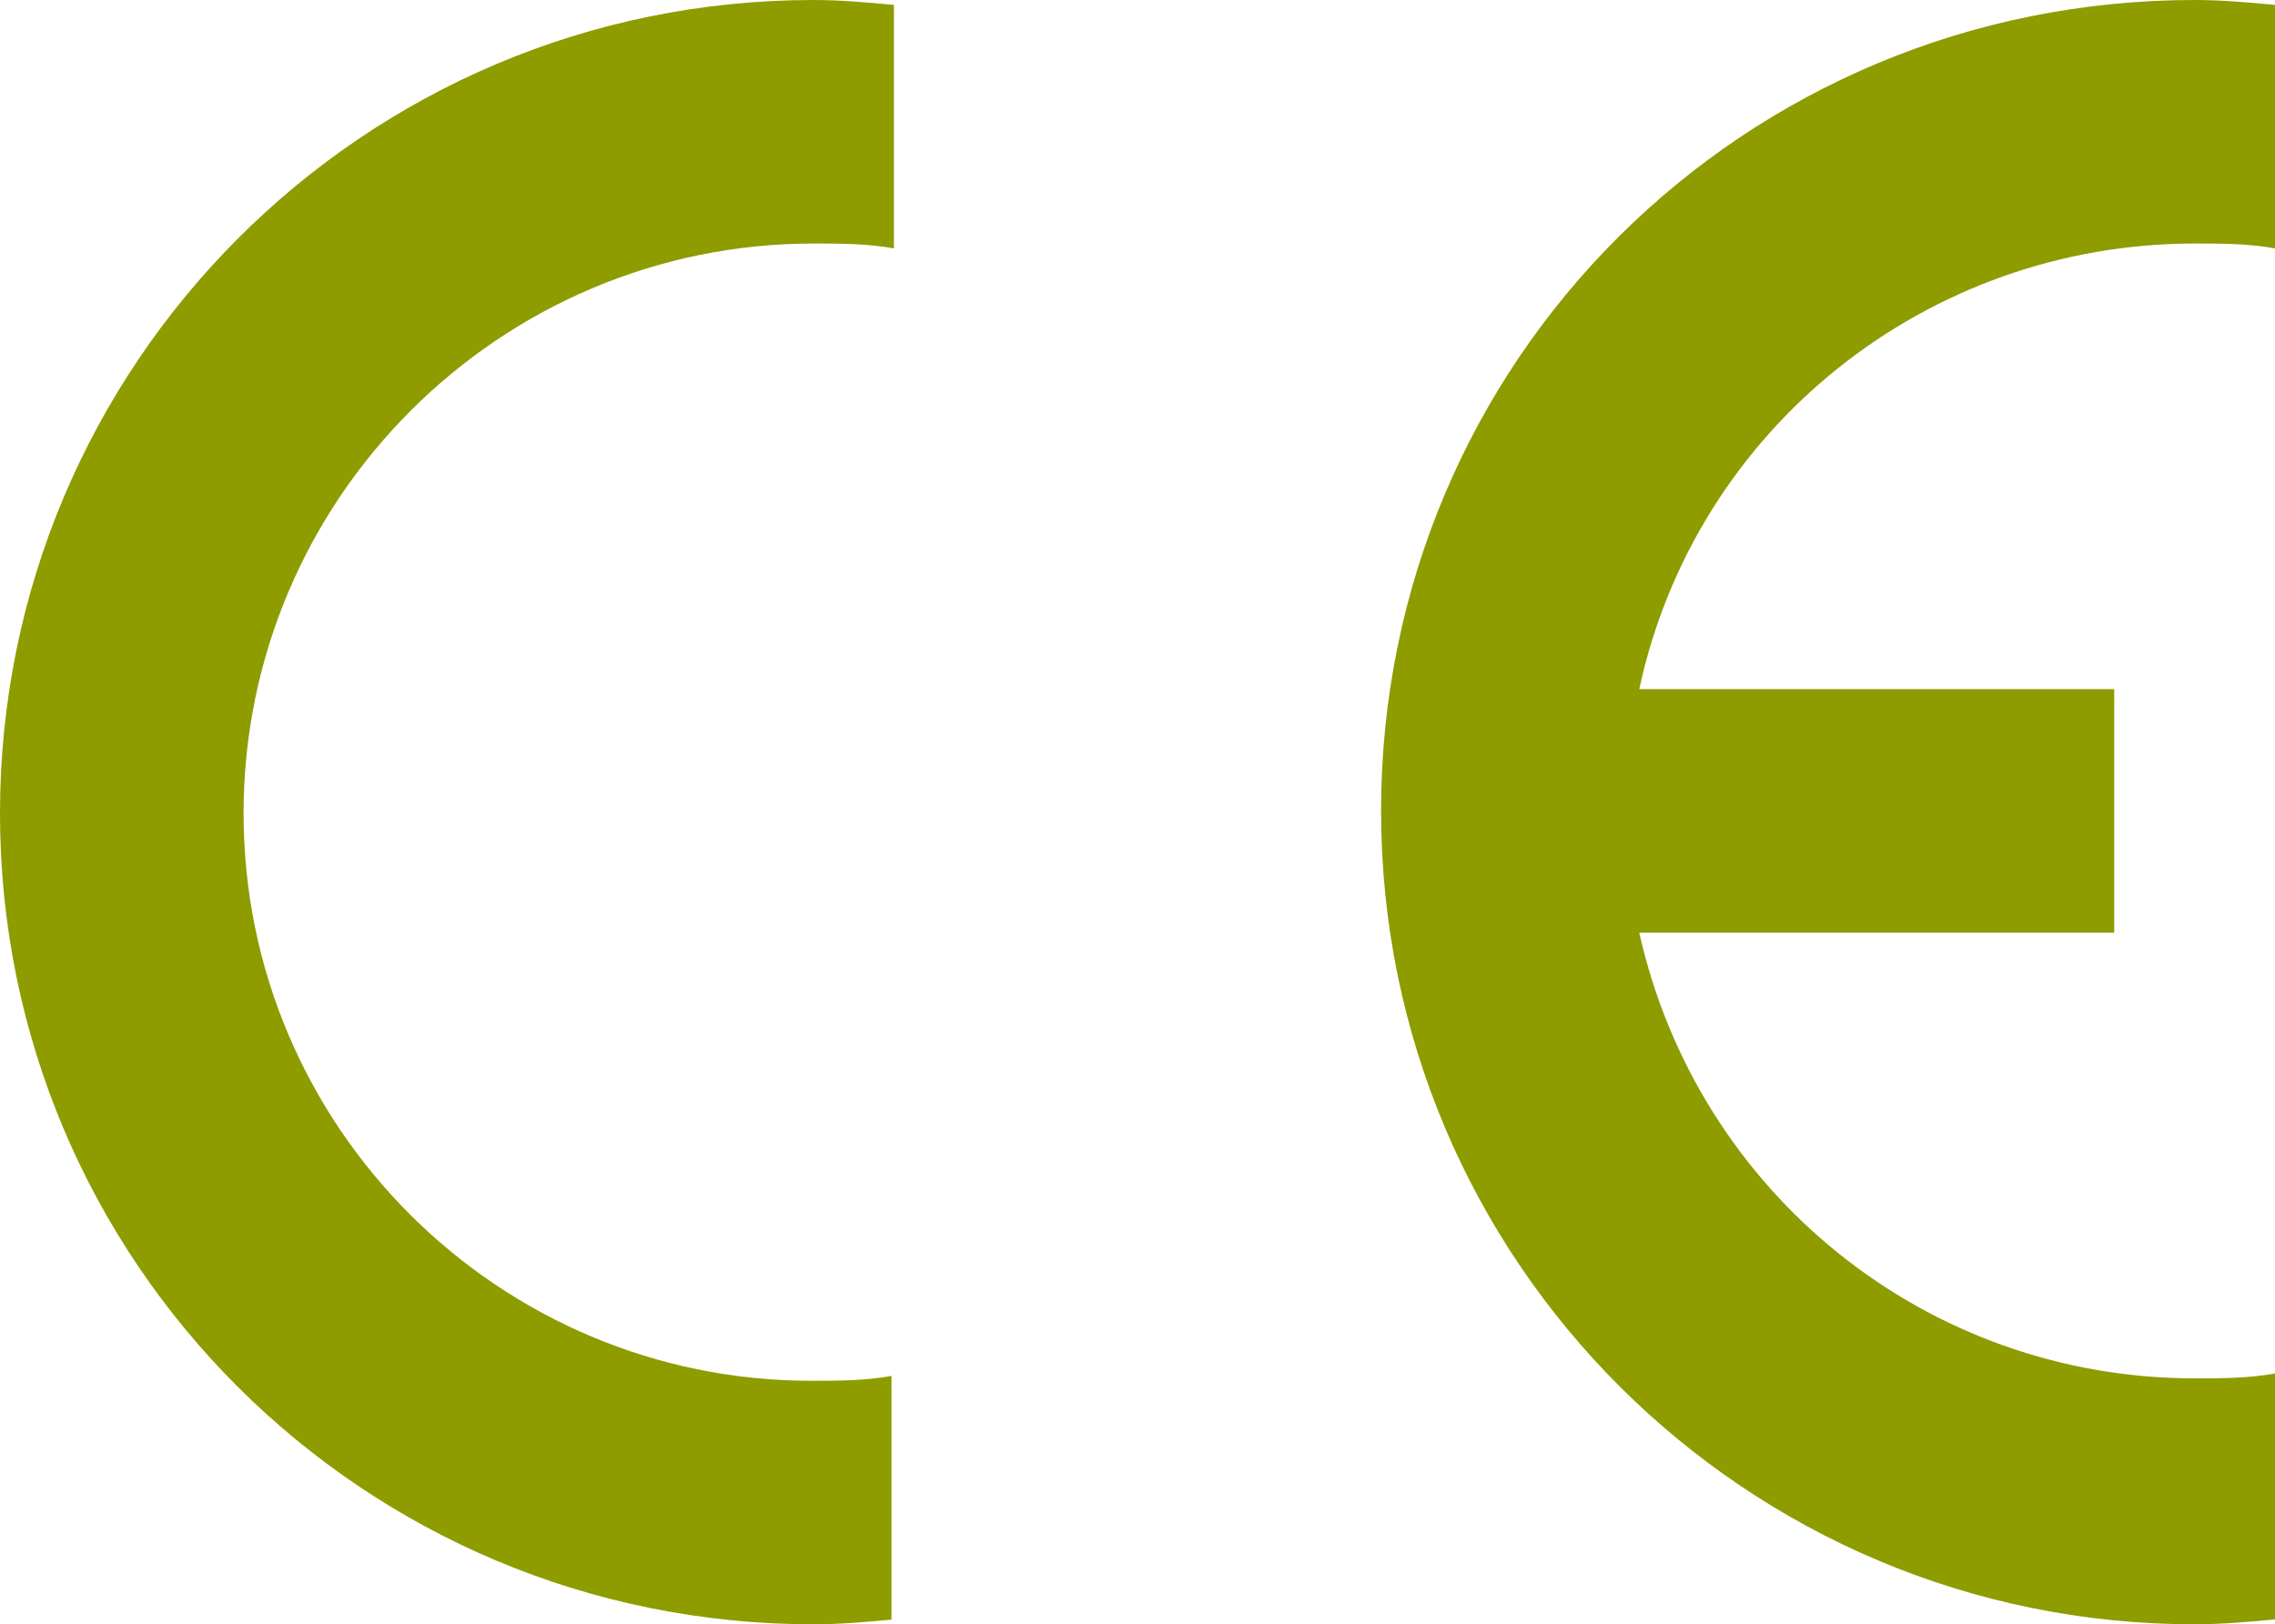
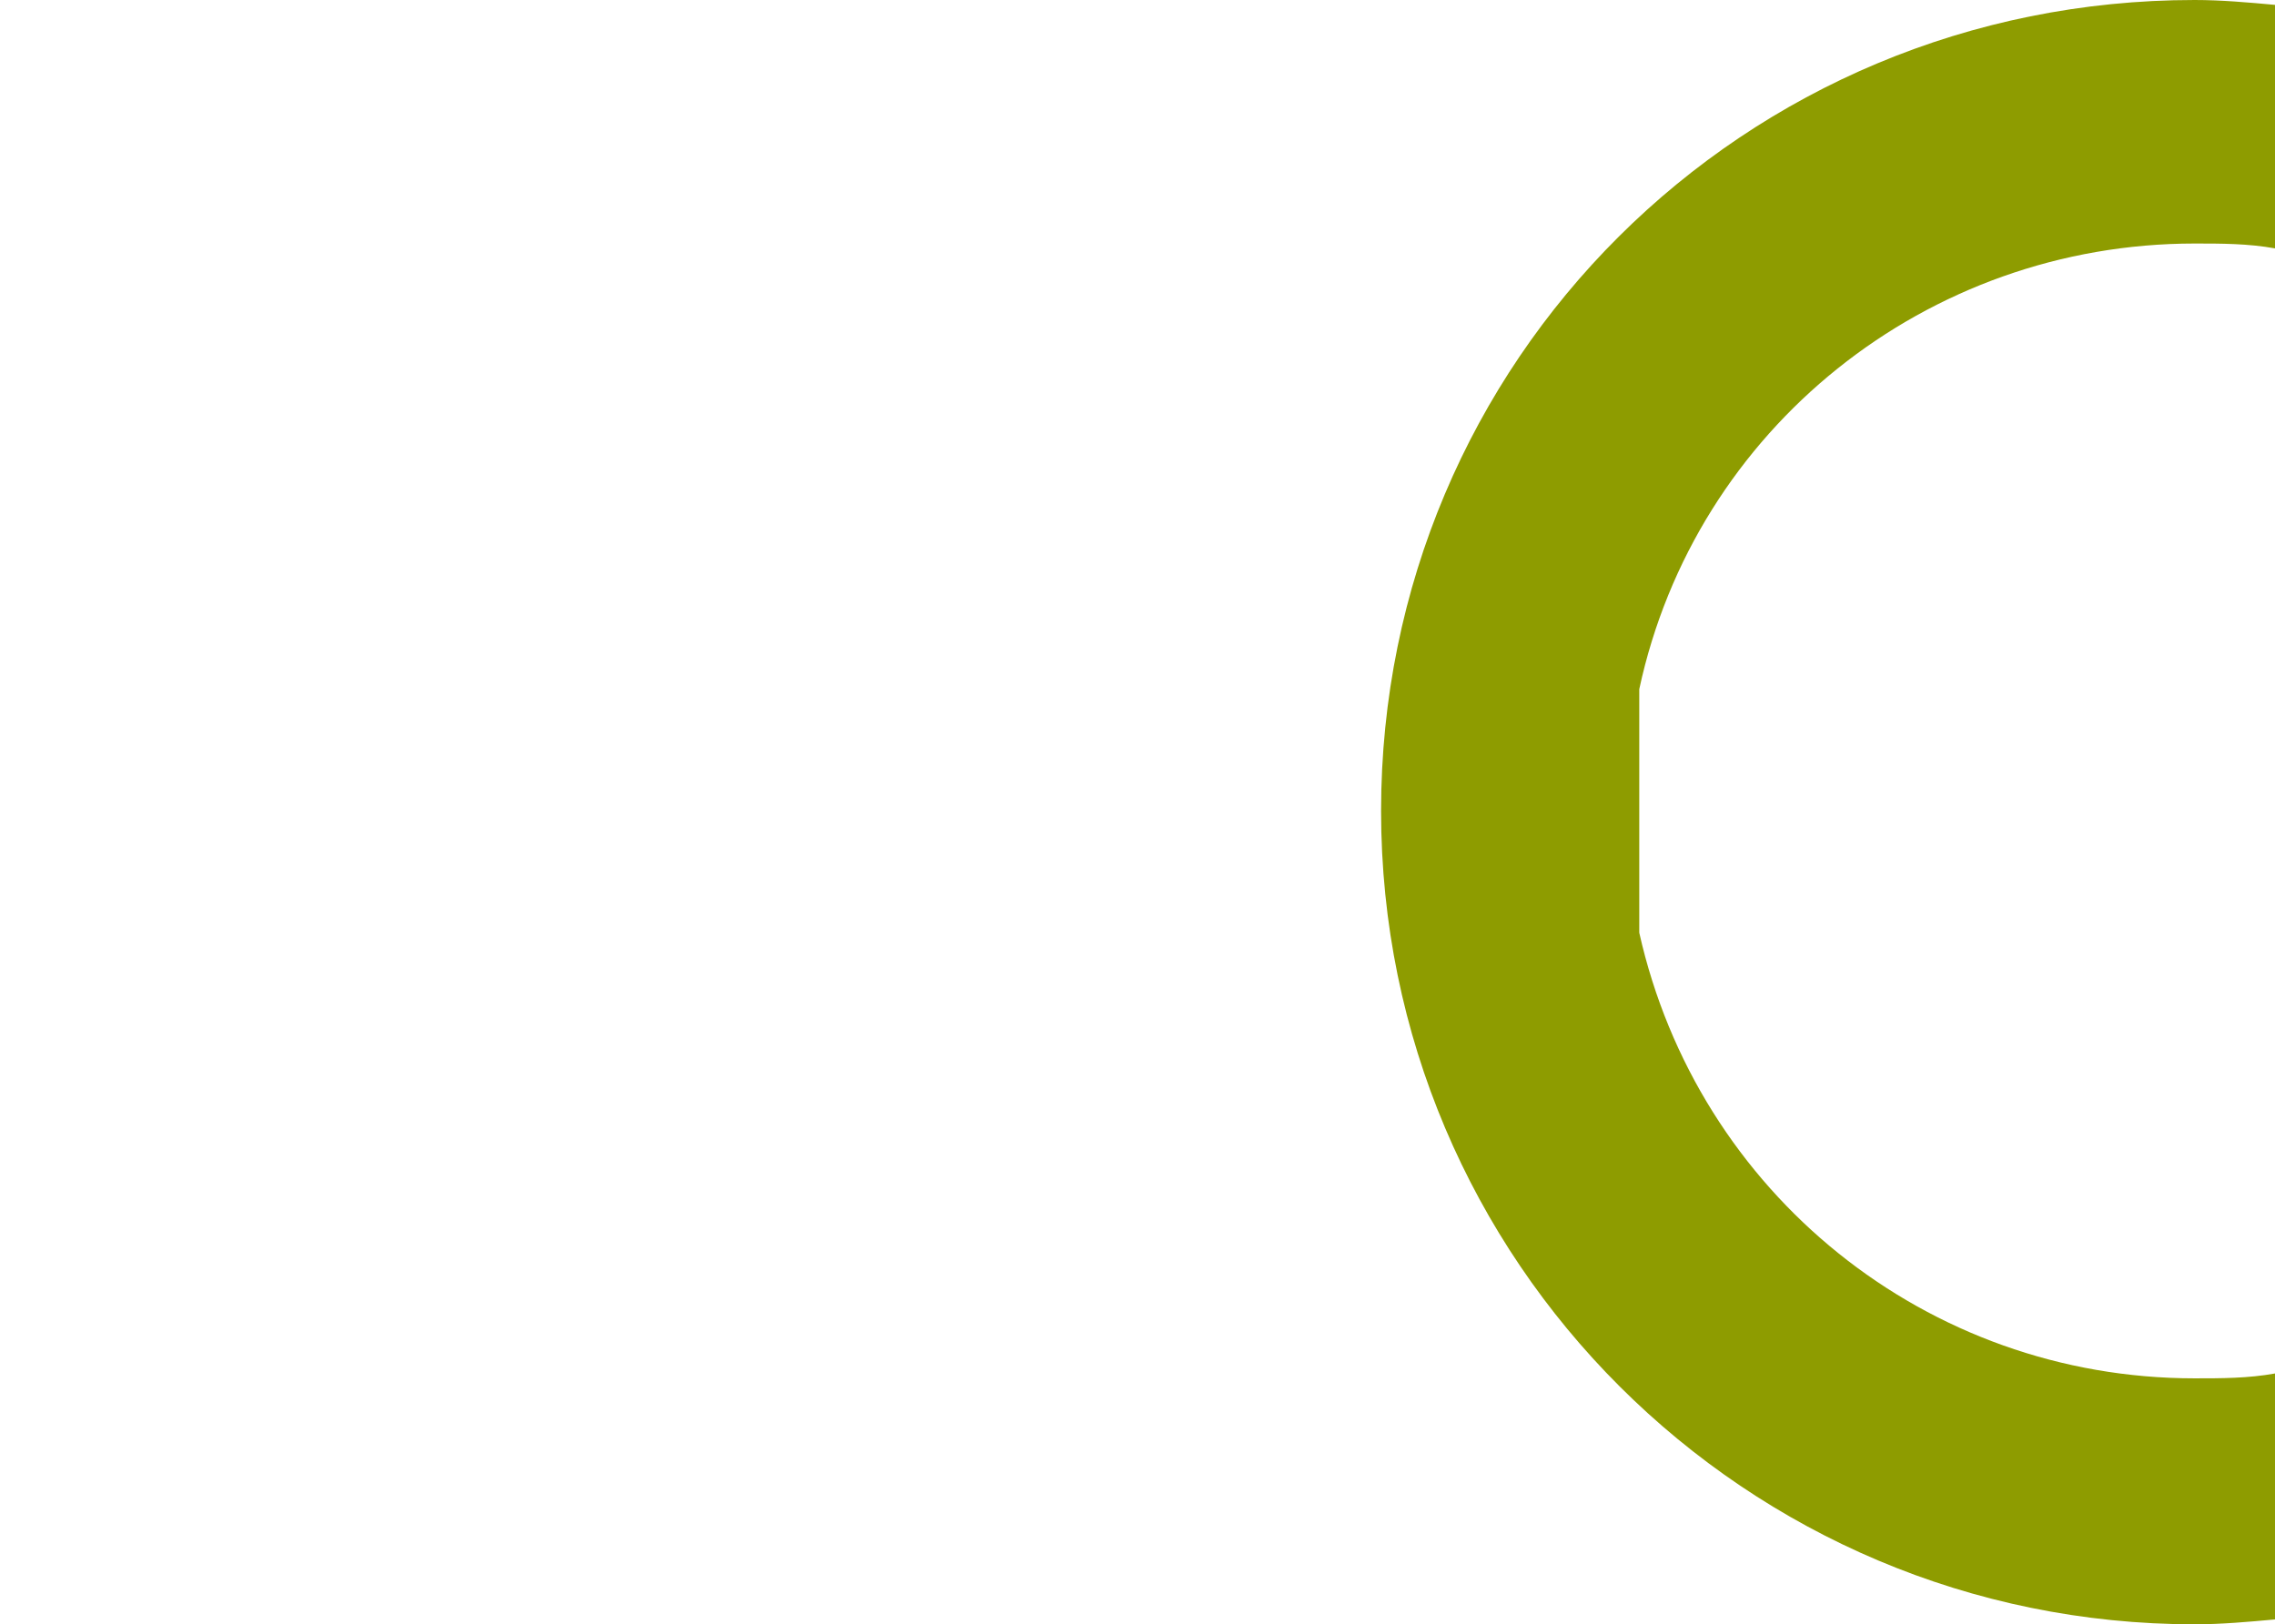
<svg xmlns="http://www.w3.org/2000/svg" version="1.1" id="Calque_1" x="0px" y="0px" viewBox="0 0 93.4 66.7" style="enable-background:new 0 0 93.4 66.7;" xml:space="preserve">
  <g>
-     <path style="fill-rule:evenodd;clip-rule:evenodd;fill:#8E9C00;" d="M36.7,66.5c-1.1,0.1-2.2,0.2-3.3,0.2C14.9,66.7,0,51.8,0,33.4   S14.9,0,33.4,0c1.1,0,2.2,0.1,3.3,0.2v10C35.6,10,34.5,10,33.4,10C20.5,10,10,20.5,10,33.4s10.5,23.3,23.3,23.3   c1.1,0,2.2,0,3.3-0.2V66.5z" />
-     <path style="fill-rule:evenodd;clip-rule:evenodd;fill:#8E9C00;" d="M93.4,66.5c-1.1,0.1-2.2,0.2-3.3,0.2   c-18.4,0-33.4-14.9-33.4-33.4S71.6,0,90.1,0c1.1,0,2.2,0.1,3.3,0.2v10C92.3,10,91.2,10,90.1,10c-11,0-20.5,7.6-22.8,18.3h19.5v10   H67.3c2.4,10.7,11.8,18.3,22.8,18.3c1.1,0,2.2,0,3.3-0.2V66.5z" />
+     <path style="fill-rule:evenodd;clip-rule:evenodd;fill:#8E9C00;" d="M93.4,66.5c-1.1,0.1-2.2,0.2-3.3,0.2   c-18.4,0-33.4-14.9-33.4-33.4S71.6,0,90.1,0c1.1,0,2.2,0.1,3.3,0.2v10C92.3,10,91.2,10,90.1,10c-11,0-20.5,7.6-22.8,18.3v10   H67.3c2.4,10.7,11.8,18.3,22.8,18.3c1.1,0,2.2,0,3.3-0.2V66.5z" />
  </g>
</svg>